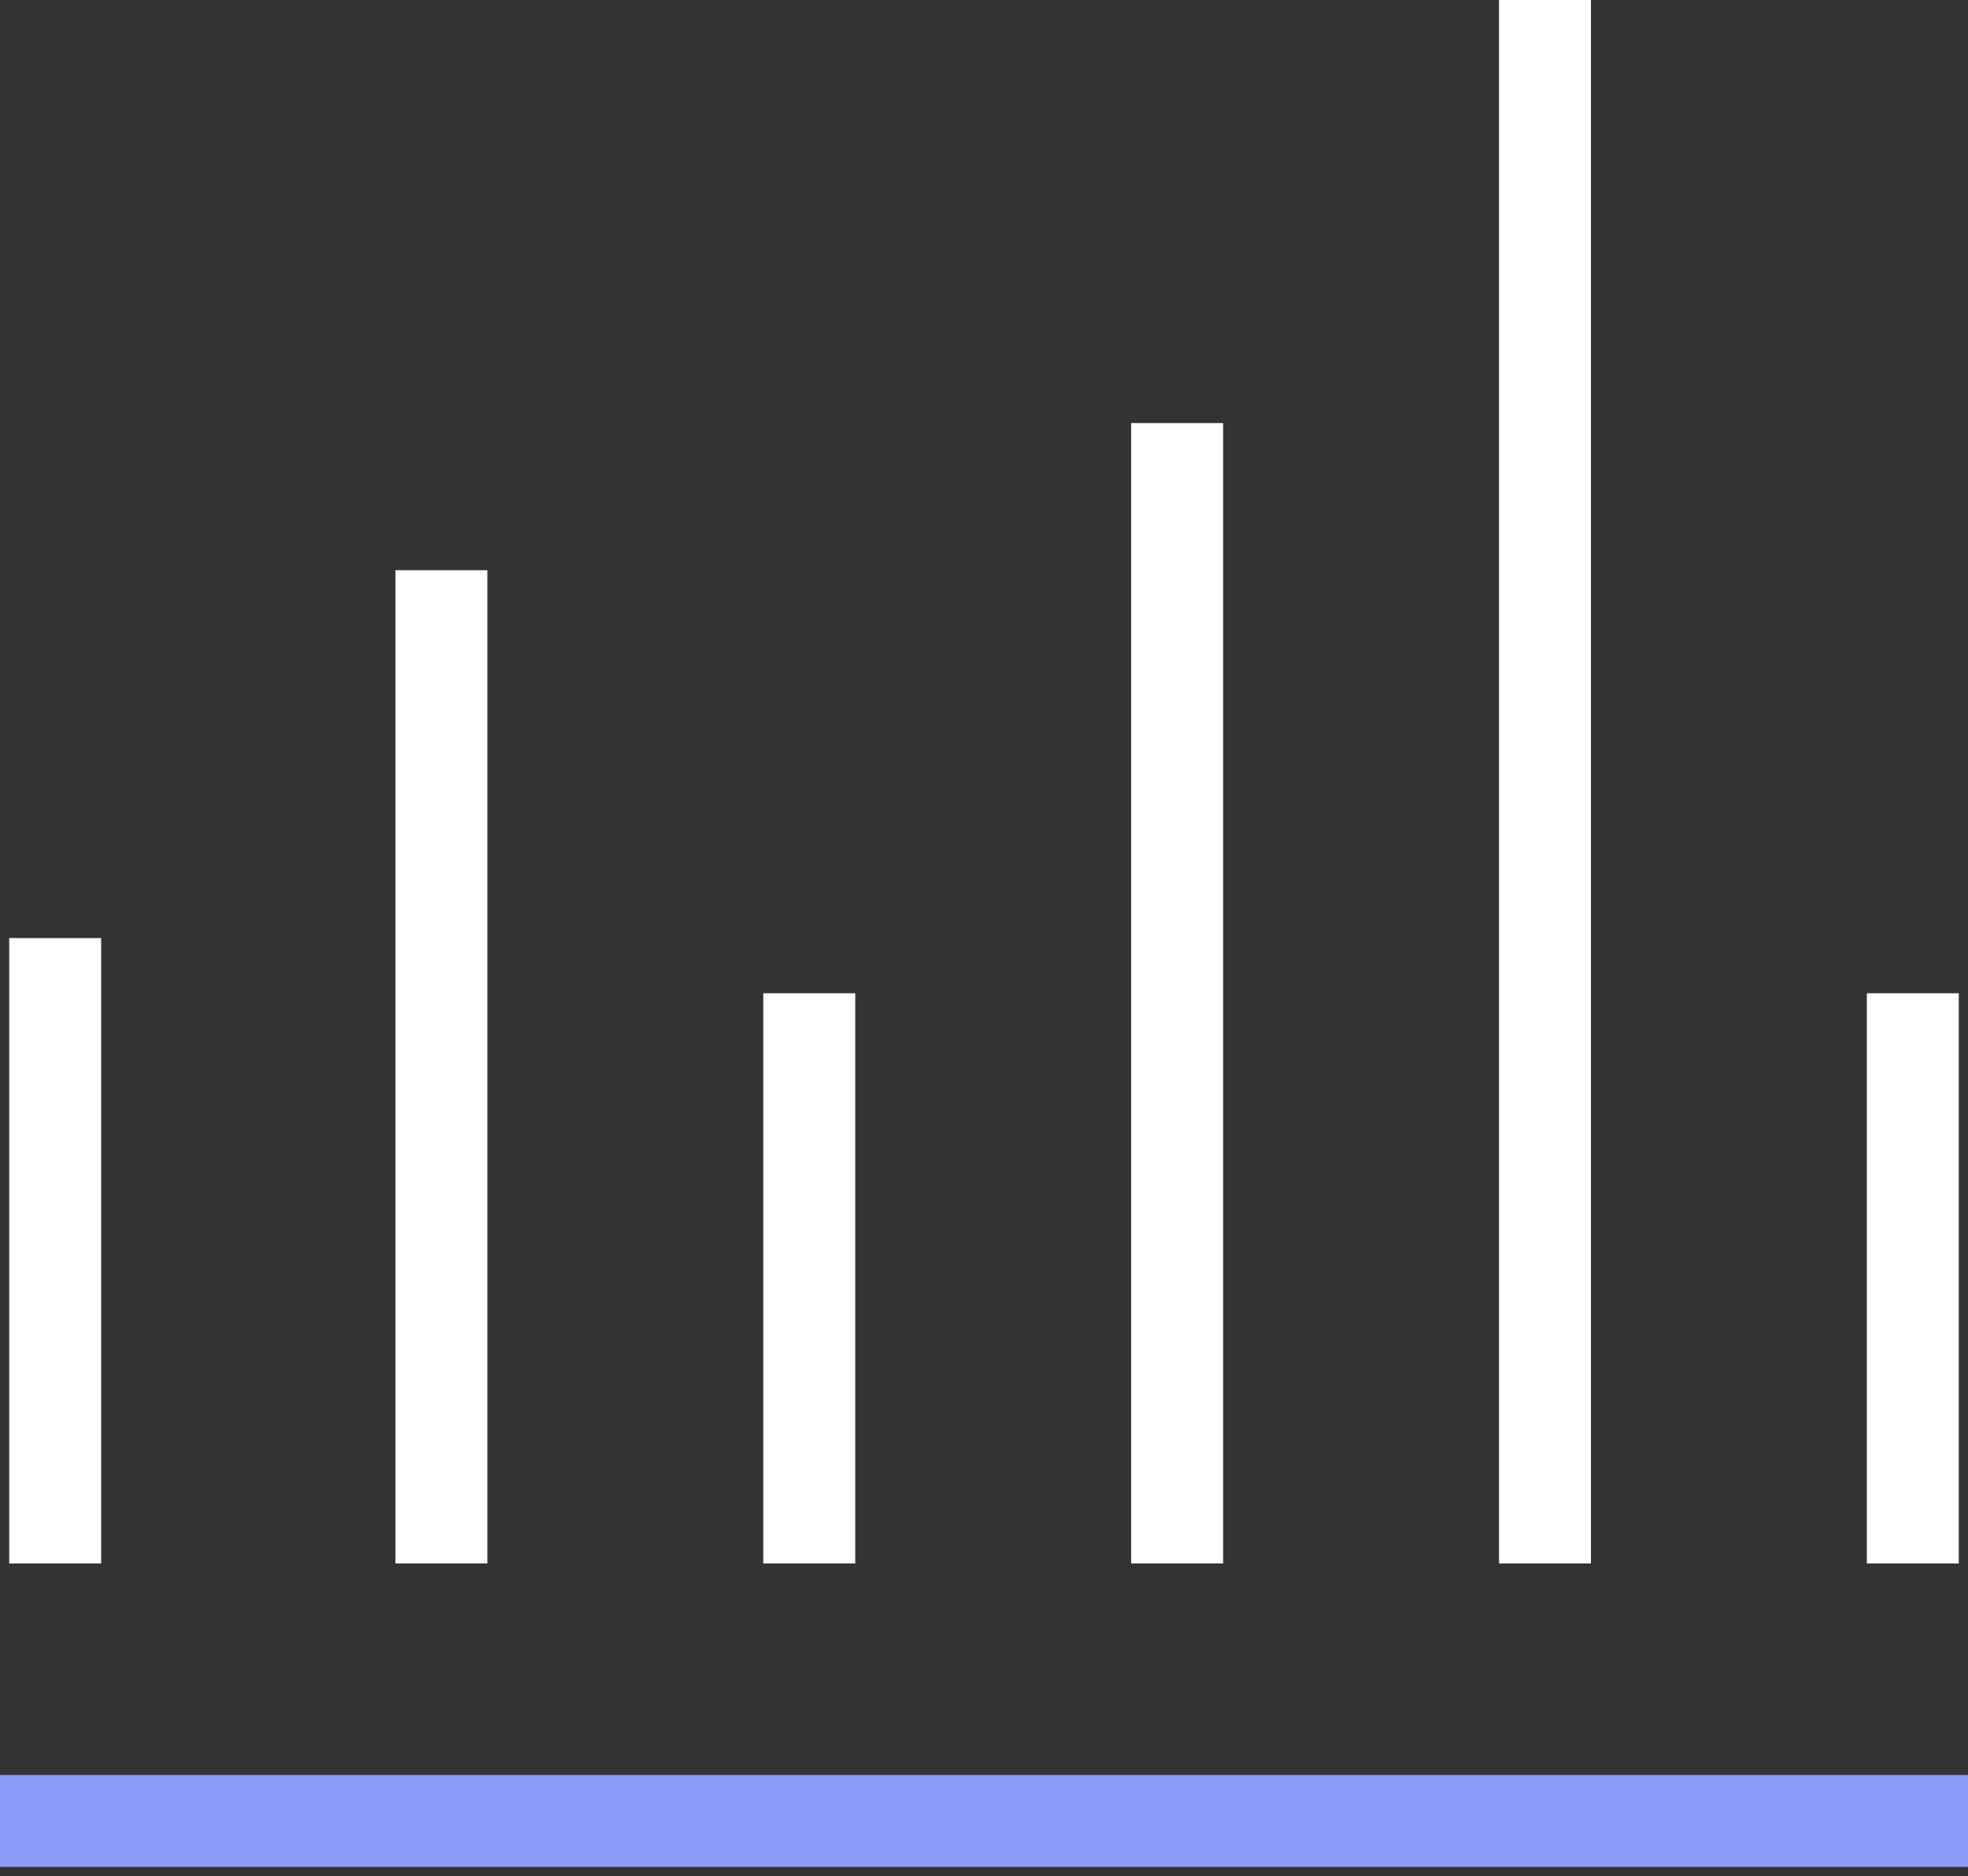
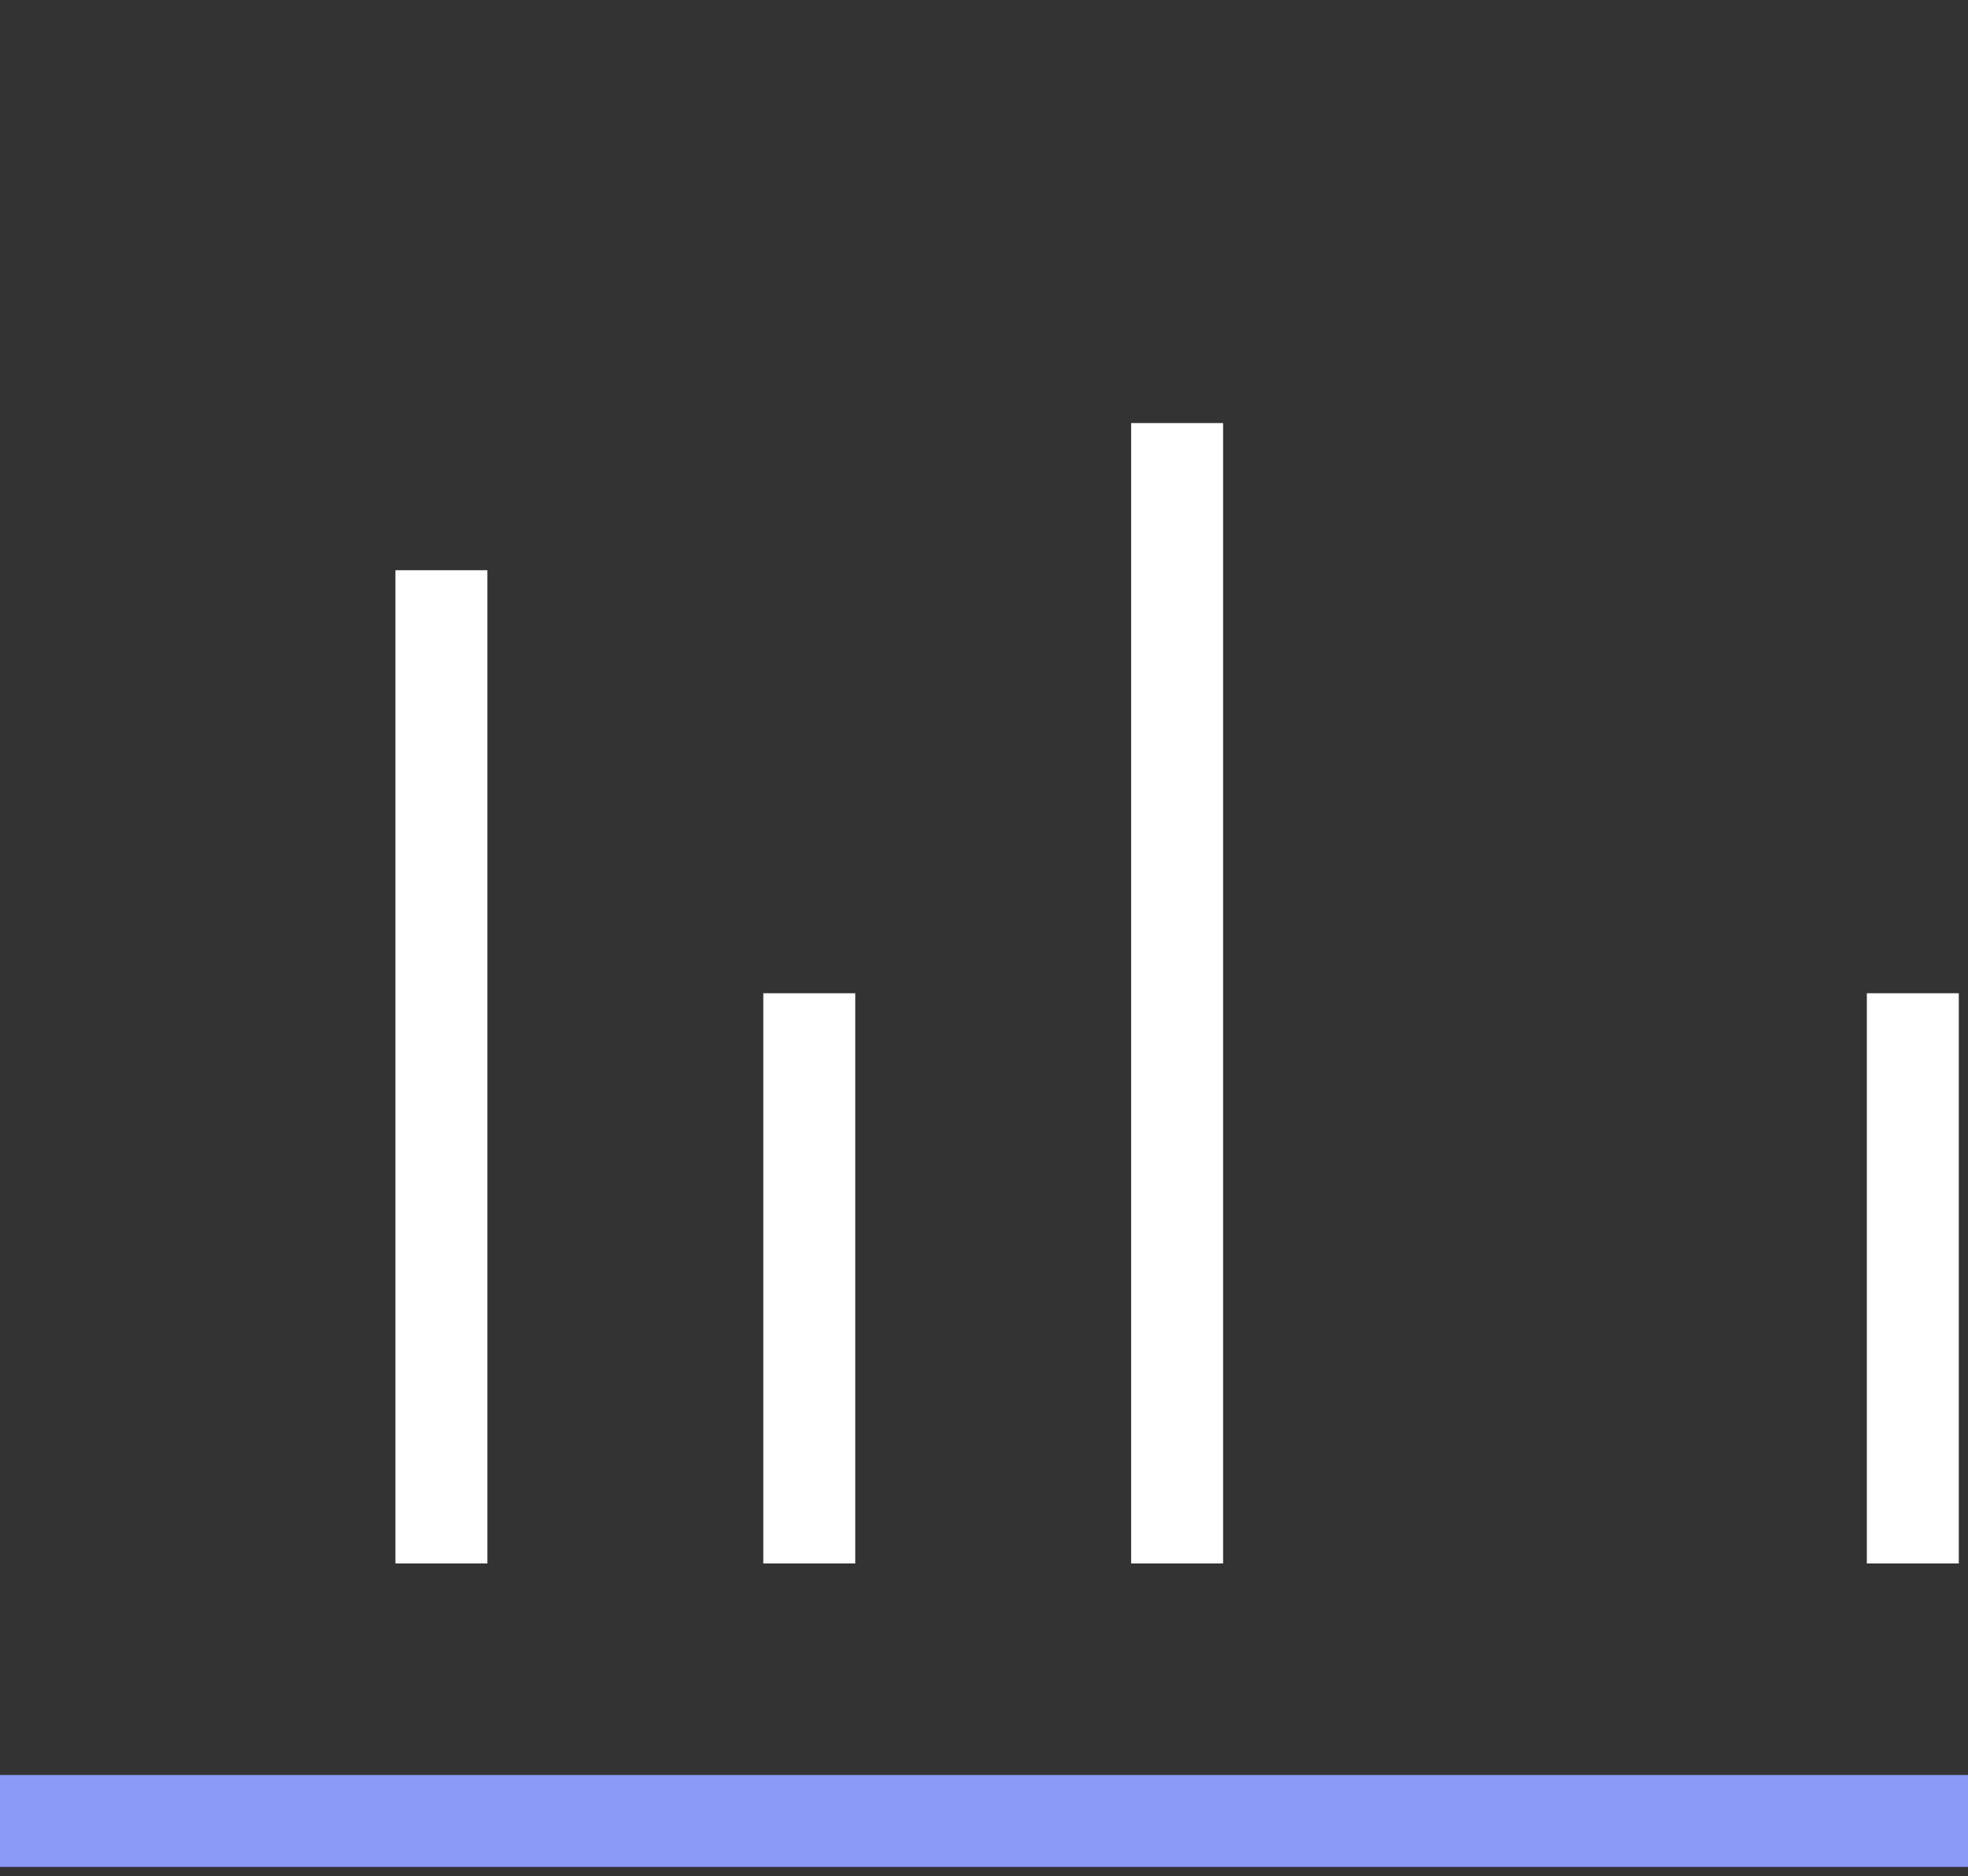
<svg xmlns="http://www.w3.org/2000/svg" width="107" height="102" viewBox="0 0 107 102" fill="none">
  <rect x="0" y="0" width="107" height="102" fill="#333333" stroke="none" />
-   <path d="M3 85V51" stroke="white" stroke-width="5" stroke-linejoin="bevel" />
  <path d="M24 85L24 31" stroke="white" stroke-width="5" stroke-linejoin="bevel" />
  <path d="M44 85L44 54" stroke="white" stroke-width="5" stroke-linejoin="bevel" />
  <path d="M104 85L104 54" stroke="white" stroke-width="5" stroke-linejoin="bevel" />
  <path d="M64 85L64 23" stroke="white" stroke-width="5" stroke-linejoin="bevel" />
-   <path d="M84 85L84 0" stroke="white" stroke-width="5" stroke-linejoin="bevel" />
  <path d="M0 99H107" stroke="#8A9AF6" stroke-width="5" stroke-linejoin="bevel" />
</svg>